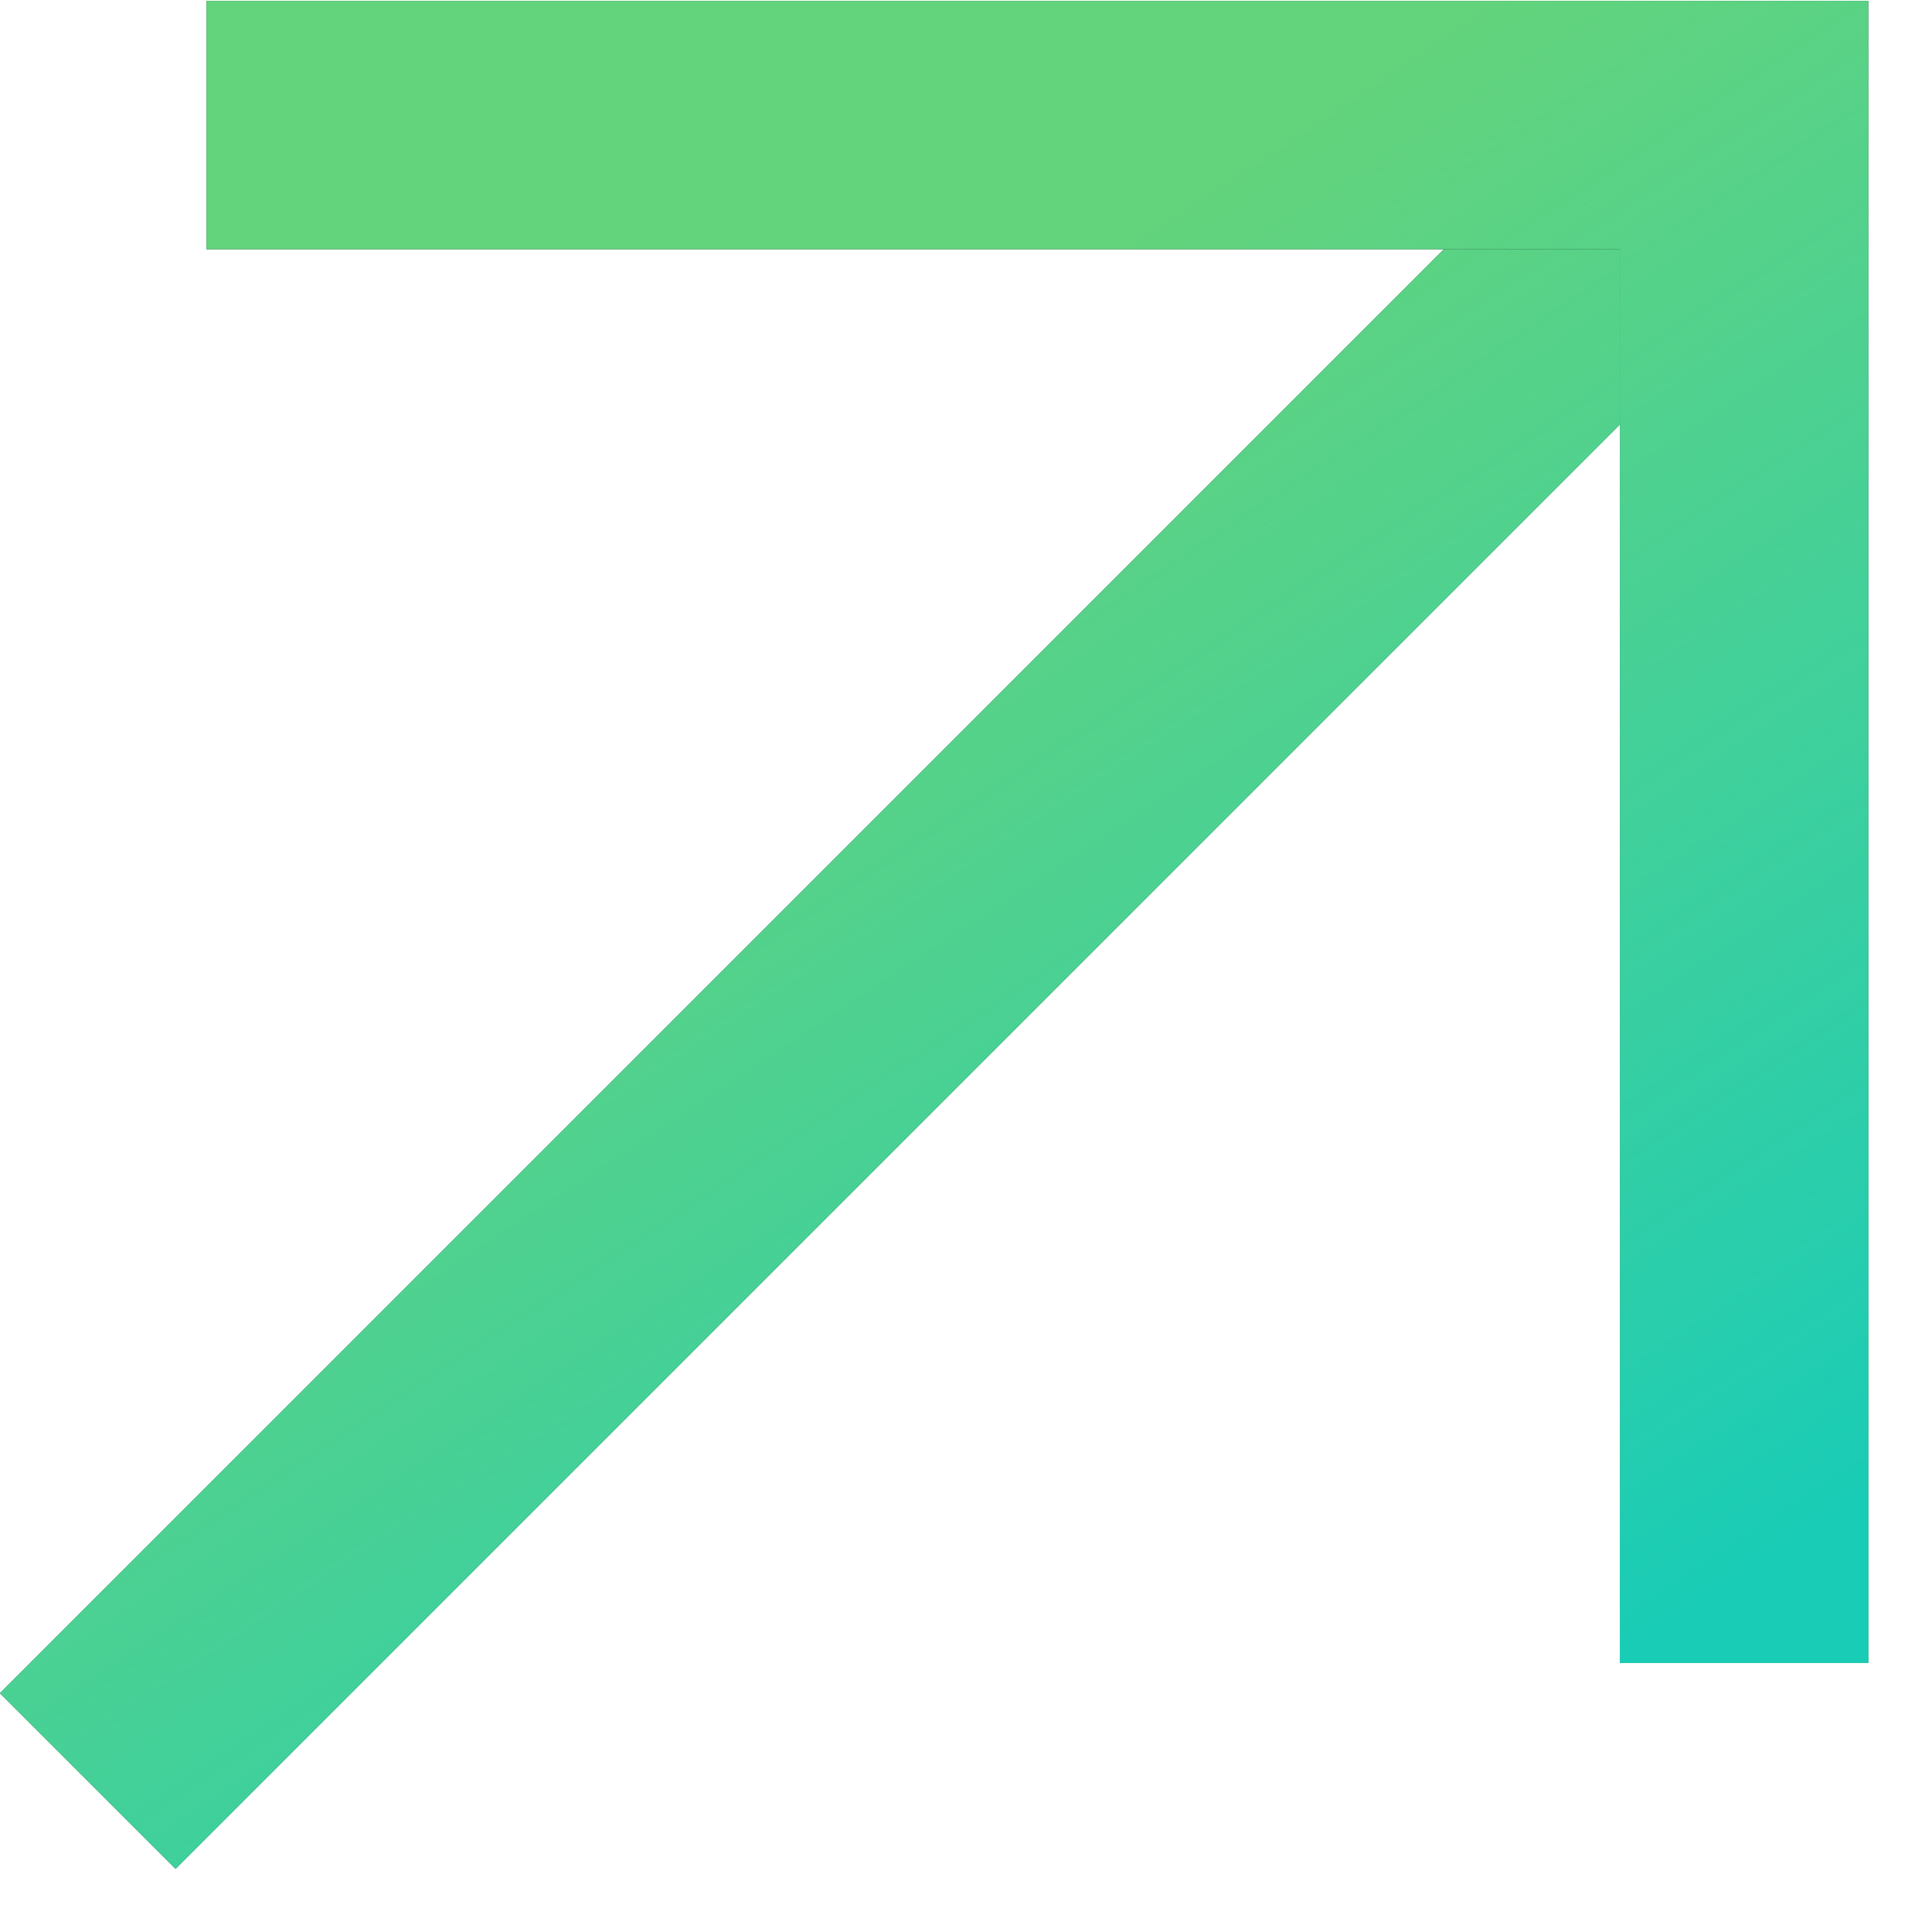
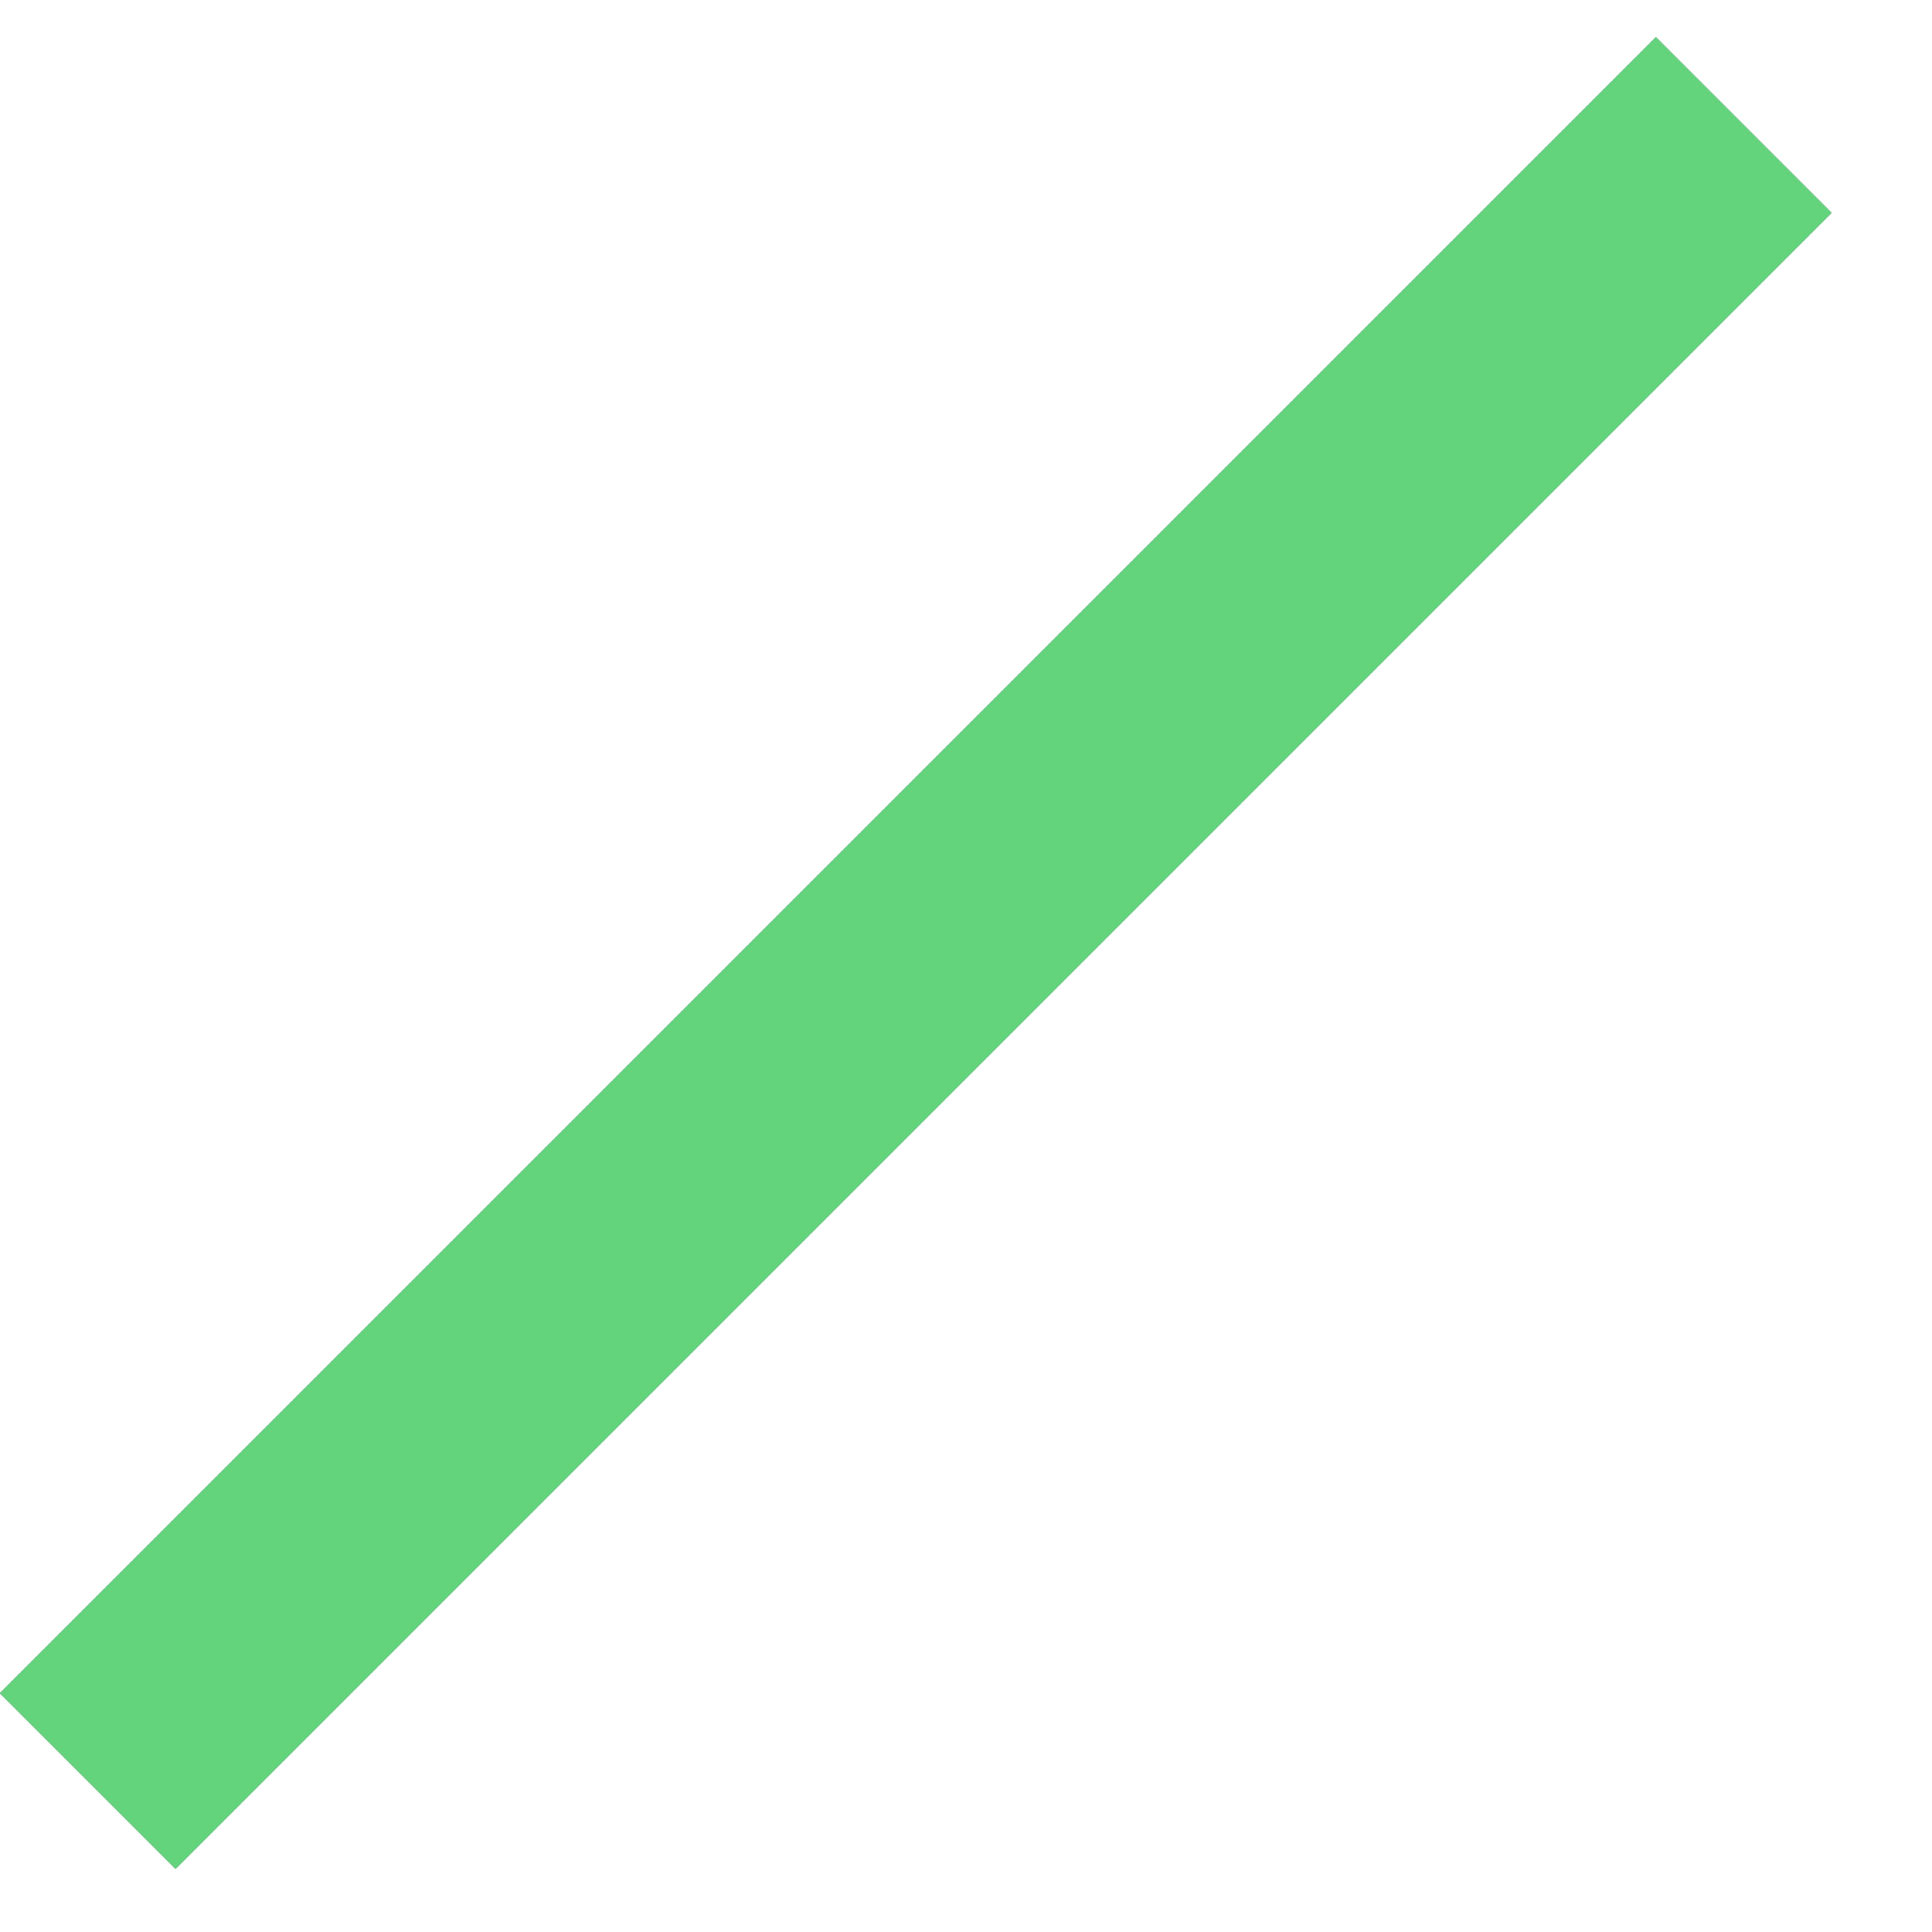
<svg xmlns="http://www.w3.org/2000/svg" width="7" height="7" viewBox="0 0 7 7" fill="none">
  <path d="M6.318 0.453L0.318 6.453" stroke="#0F302A" stroke-width="0.9" />
  <path d="M6.318 0.453L0.318 6.453" stroke="#63D37C" stroke-width="0.9" />
-   <path d="M6.318 0.453L0.318 6.453" stroke="url(#paint0_linear_2615_6247)" stroke-width="0.9" />
-   <path d="M6.319 6.025V0.453H0.748" stroke="#0F302A" stroke-width="0.9" />
-   <path d="M6.319 6.025V0.453H0.748" stroke="#63D37C" stroke-width="0.9" />
-   <path d="M6.319 6.025V0.453H0.748" stroke="url(#paint1_linear_2615_6247)" stroke-width="0.9" />
  <defs>
    <linearGradient id="paint0_linear_2615_6247" x1="4.21" y1="7.538" x2="1.068" y2="2.774" gradientUnits="userSpaceOnUse">
      <stop stop-color="#19CCB6" />
      <stop offset="1" stop-color="#28CEBA" stop-opacity="0" />
    </linearGradient>
    <linearGradient id="paint1_linear_2615_6247" x1="4.362" y1="7.032" x2="1.444" y2="2.608" gradientUnits="userSpaceOnUse">
      <stop stop-color="#19CCB6" />
      <stop offset="1" stop-color="#28CEBA" stop-opacity="0" />
    </linearGradient>
  </defs>
</svg>